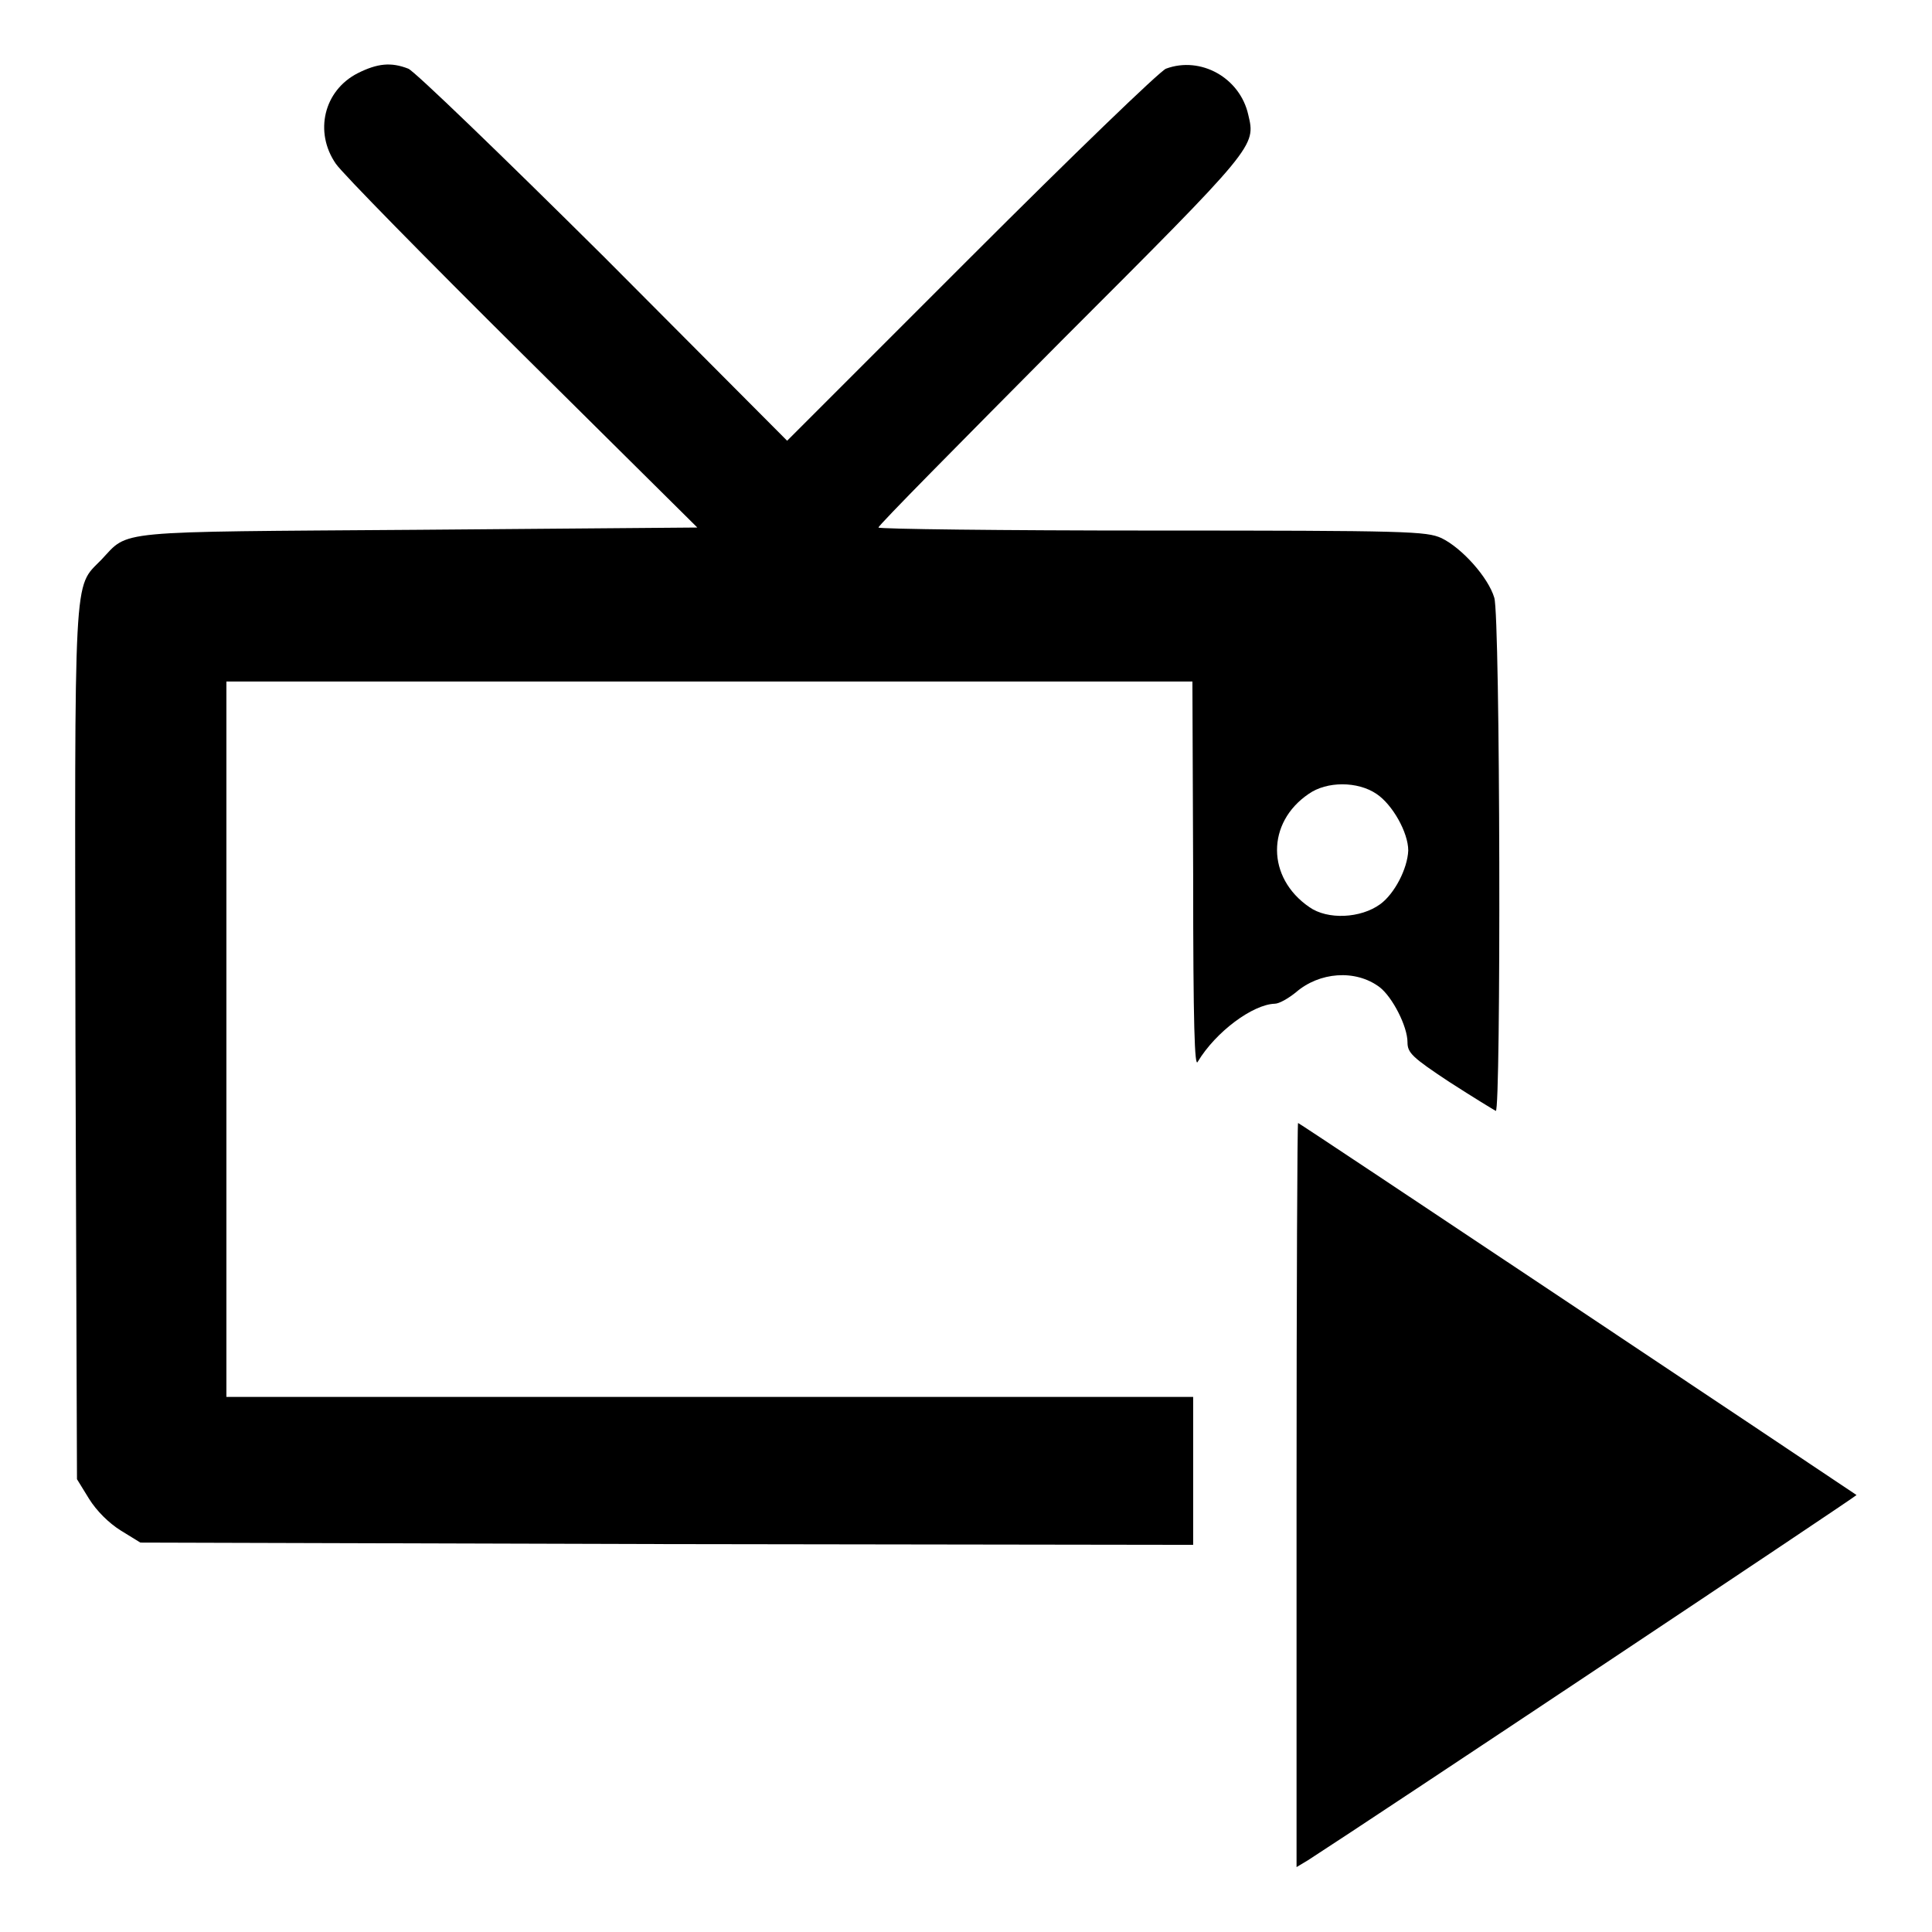
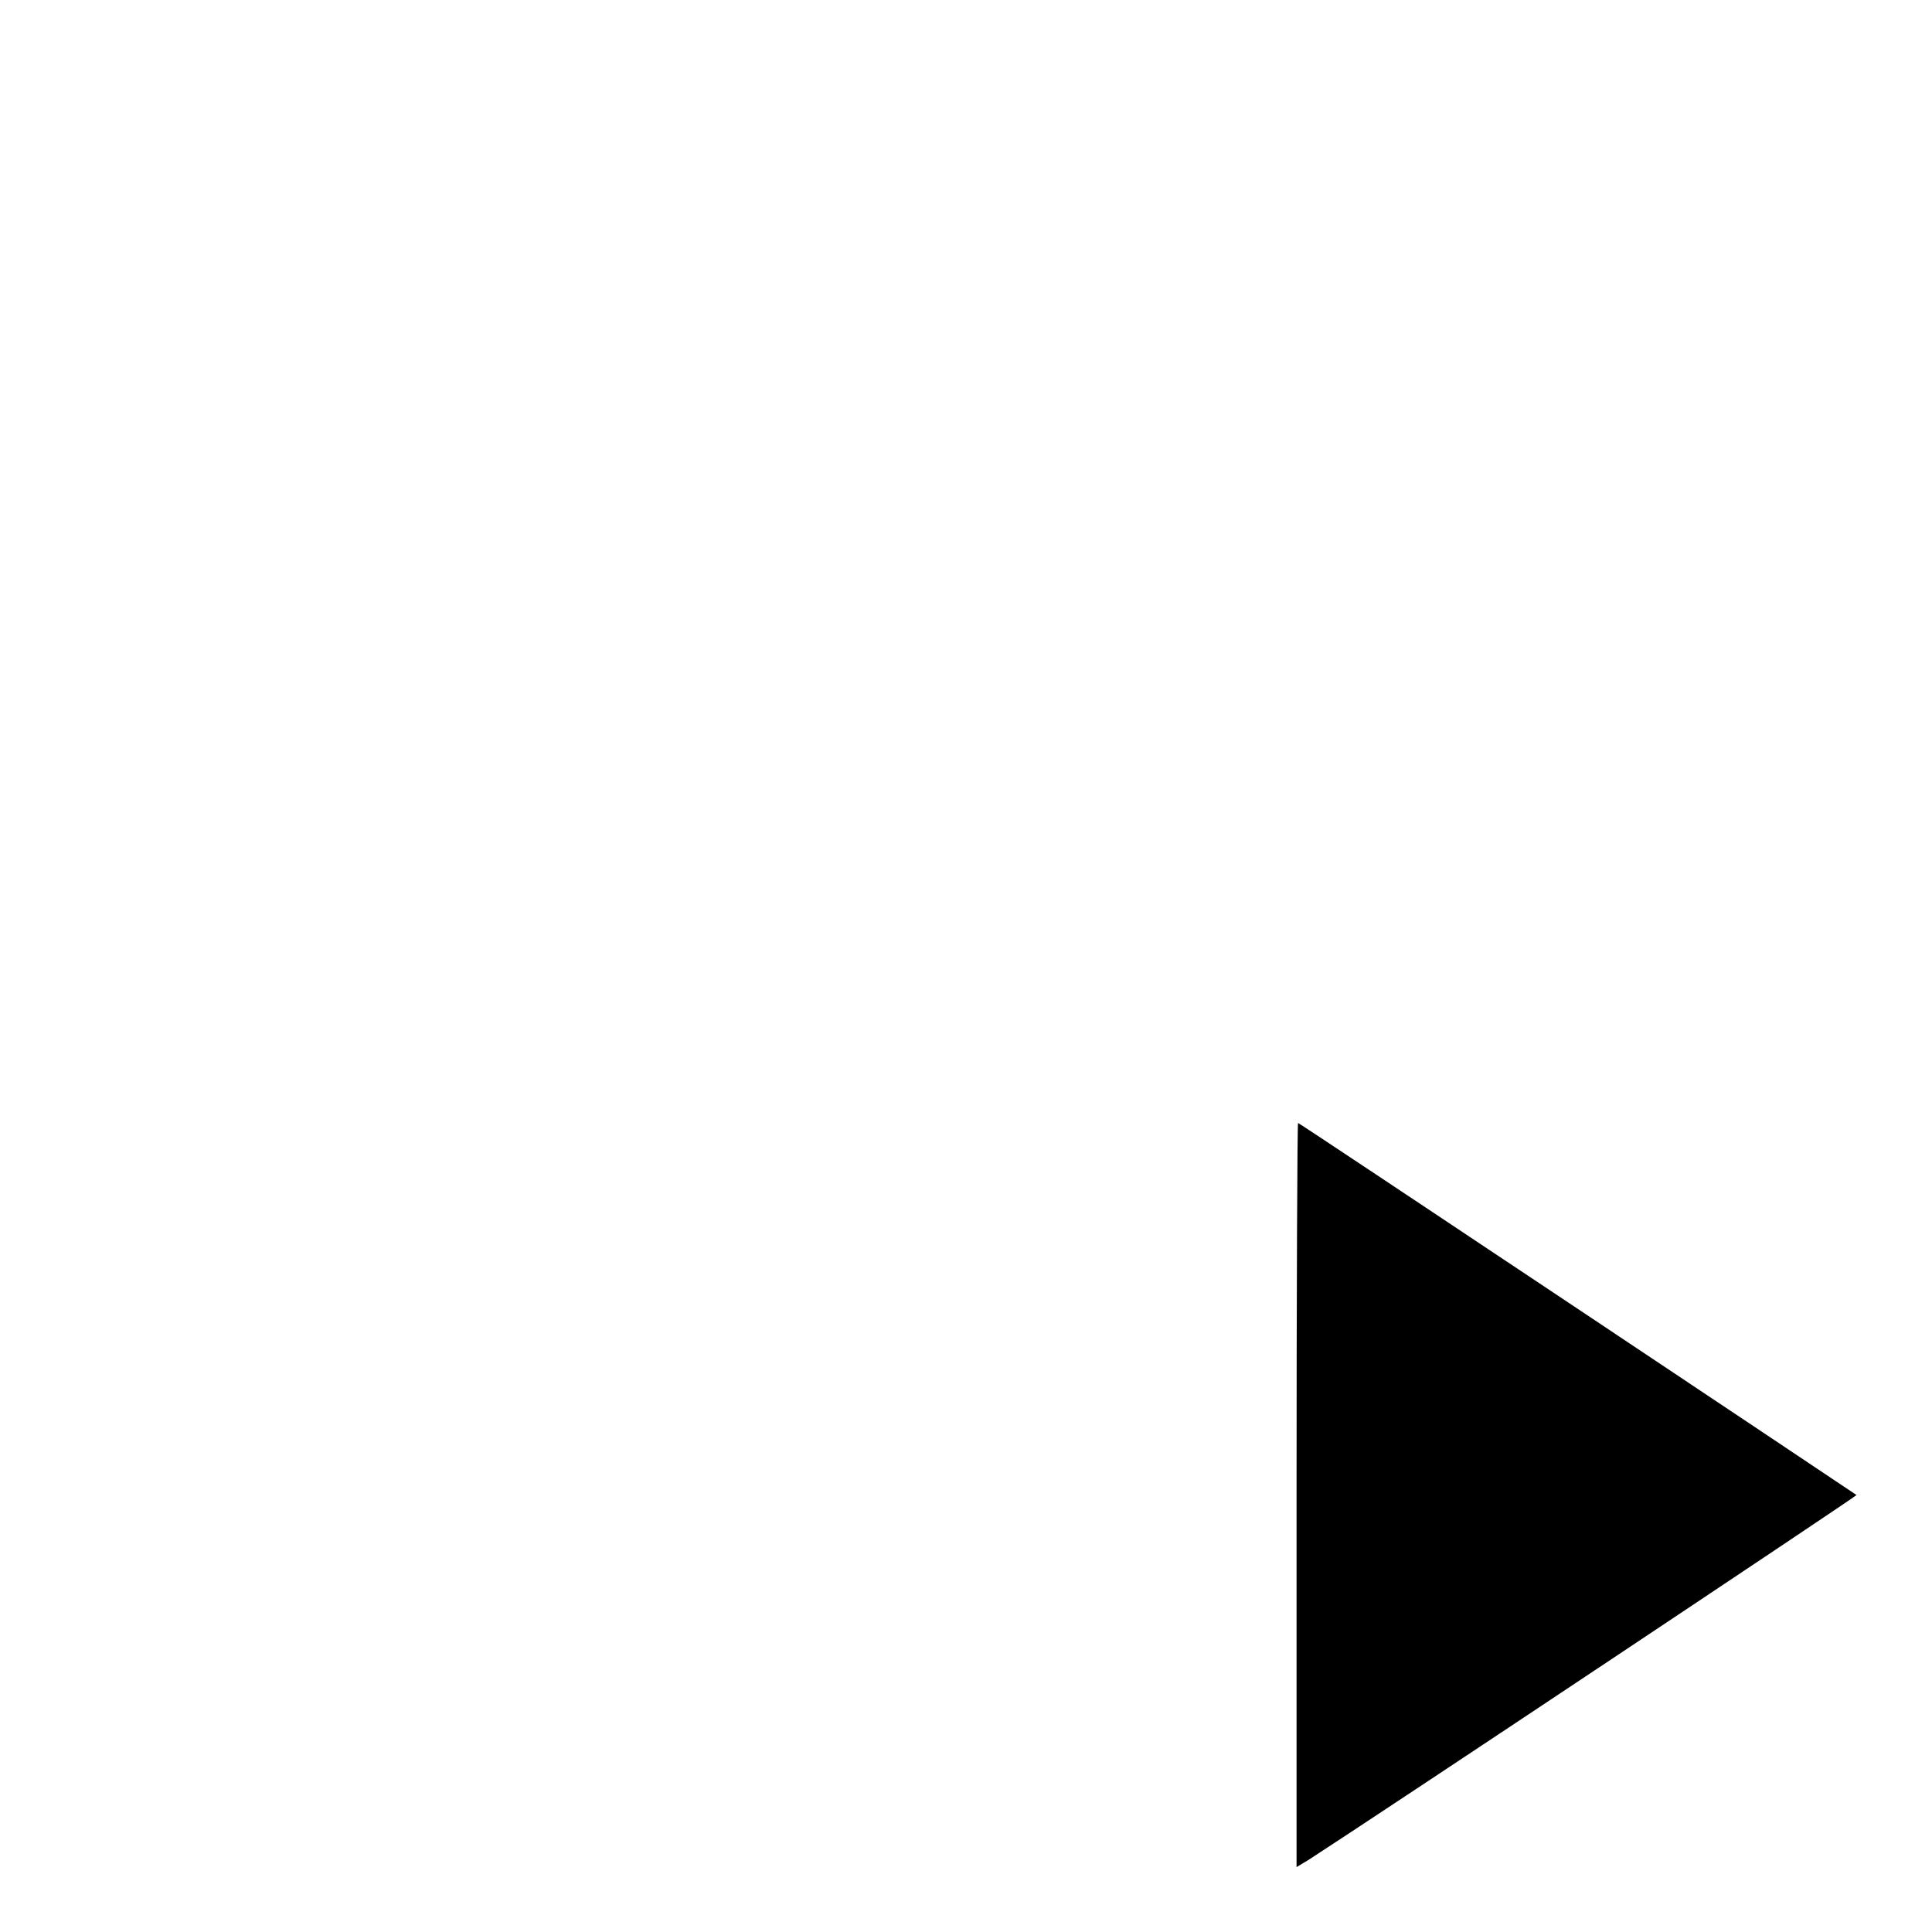
<svg xmlns="http://www.w3.org/2000/svg" version="1.1" x="0px" y="0px" viewBox="0 0 256 256" enable-background="new 0 0 256 256" xml:space="preserve">
  <g>
    <g>
      <g>
-         <path fill="#000000" d="M47.4,9.7c-4.5,2.3-5.8,7.8-2.9,12c0.8,1.2,11.9,12.5,24.7,25.2l23.2,23l-36.9,0.3c-41.1,0.3-38.3,0-42.1,4c-3.7,3.8-3.5,0.5-3.4,64.3l0.2,57.5l1.6,2.6c1,1.6,2.6,3.2,4.2,4.2l2.6,1.6l69.8,0.2l69.7,0.1v-9.8v-9.8H94H30v-47.4V90.3h64h64l0.1,25.7c0,20.1,0.2,25.5,0.6,24.7c2.4-4,7.3-7.6,10.2-7.7c0.6,0,1.8-0.7,2.8-1.5c3.1-2.7,7.9-3.1,11.1-0.7c1.7,1.3,3.7,5.2,3.7,7.3c0,1.4,0.6,2,5.6,5.3c3.1,2,5.9,3.7,6.1,3.8c0.7,0.3,0.6-65.5-0.2-68c-0.8-2.7-4.3-6.6-7-7.9c-2-0.9-4.3-1-38.3-1c-20,0-36.3-0.2-36.3-0.4c0-0.3,10.9-11.3,24.2-24.7c25.9-25.9,25.8-25.8,24.8-30c-1.1-4.9-6.3-7.8-10.9-6.1c-0.8,0.3-12.4,11.5-25.8,24.9l-24.4,24.4L80,34C66.5,20.6,54.9,9.4,54.1,9.1C51.8,8.2,50,8.4,47.4,9.7z M182.4,105.2c2.1,1.4,4.2,5.1,4.2,7.5c-0.1,2.4-1.8,5.7-3.7,7.1c-2.6,1.9-7,2.1-9.4,0.4c-5.7-3.9-5.7-11.2-0.1-15C175.8,103.5,179.9,103.5,182.4,105.2z" />
        <path fill="#000000" d="M171.8,198.1v49.3l1.5-0.9c9-5.8,72.8-48.3,72.7-48.4c-2.8-1.9-73.8-49.3-74-49.3C171.9,148.8,171.8,170.9,171.8,198.1z" />
      </g>
    </g>
  </g>
</svg>